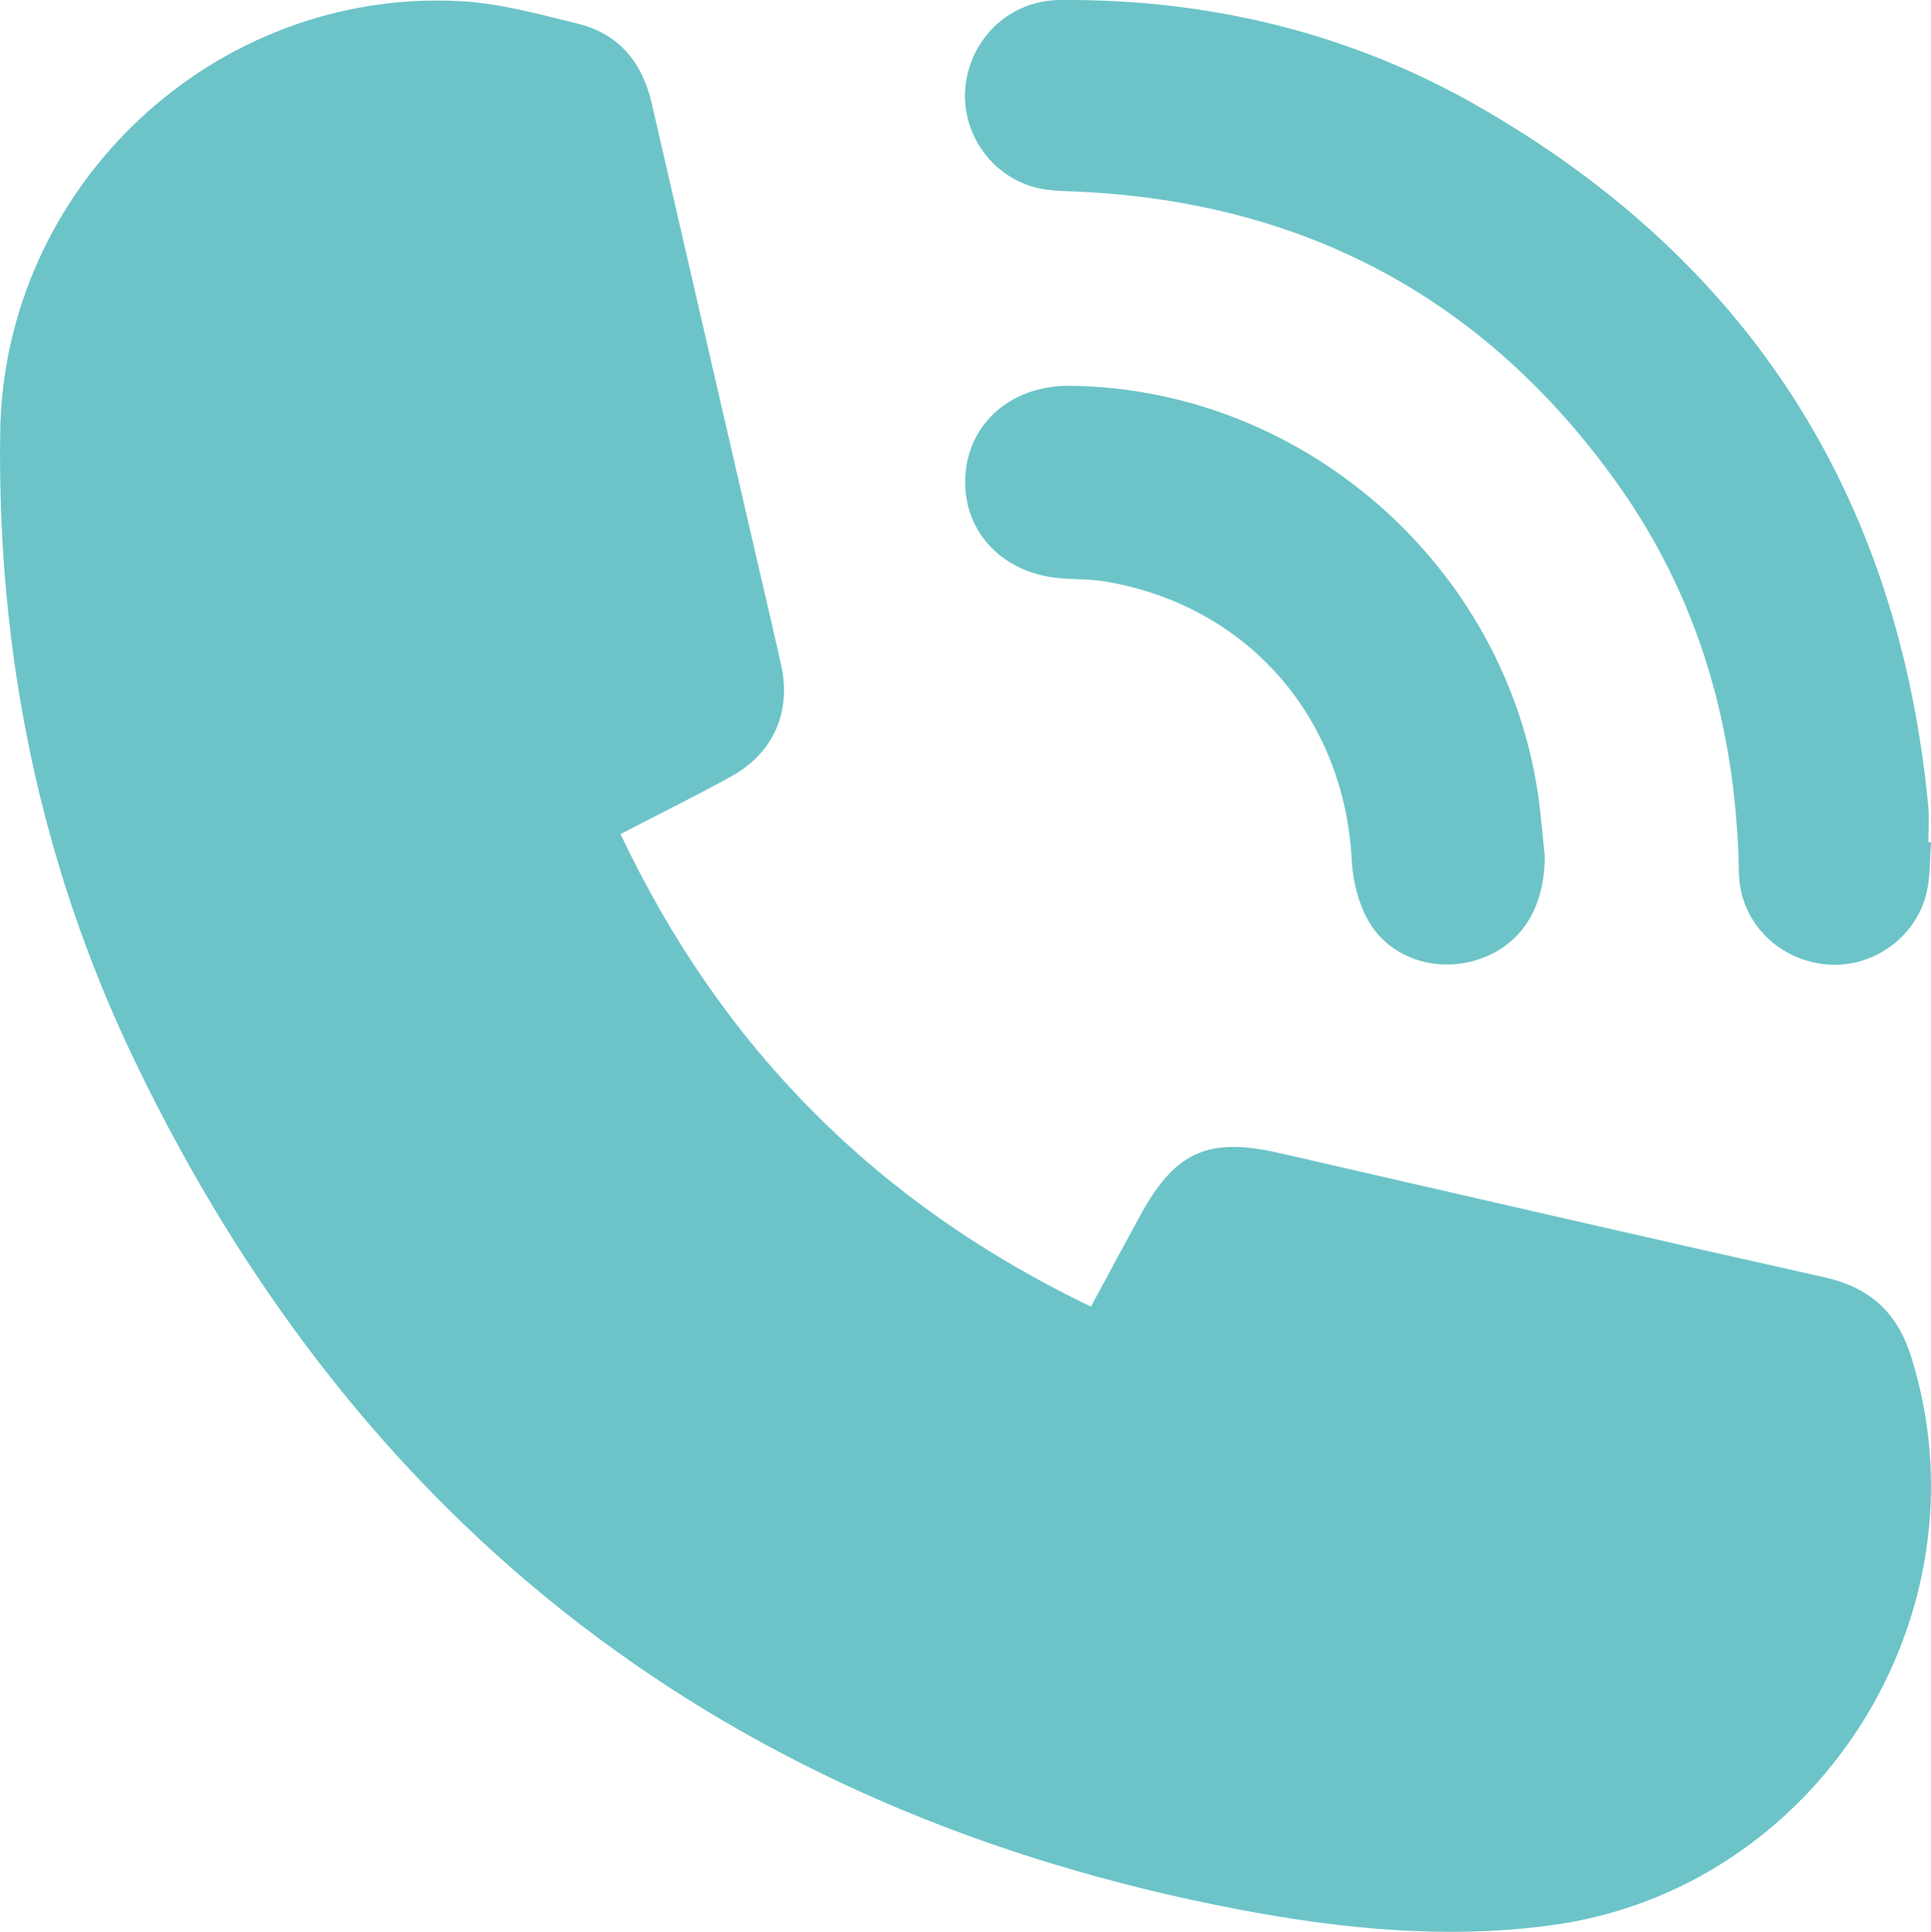
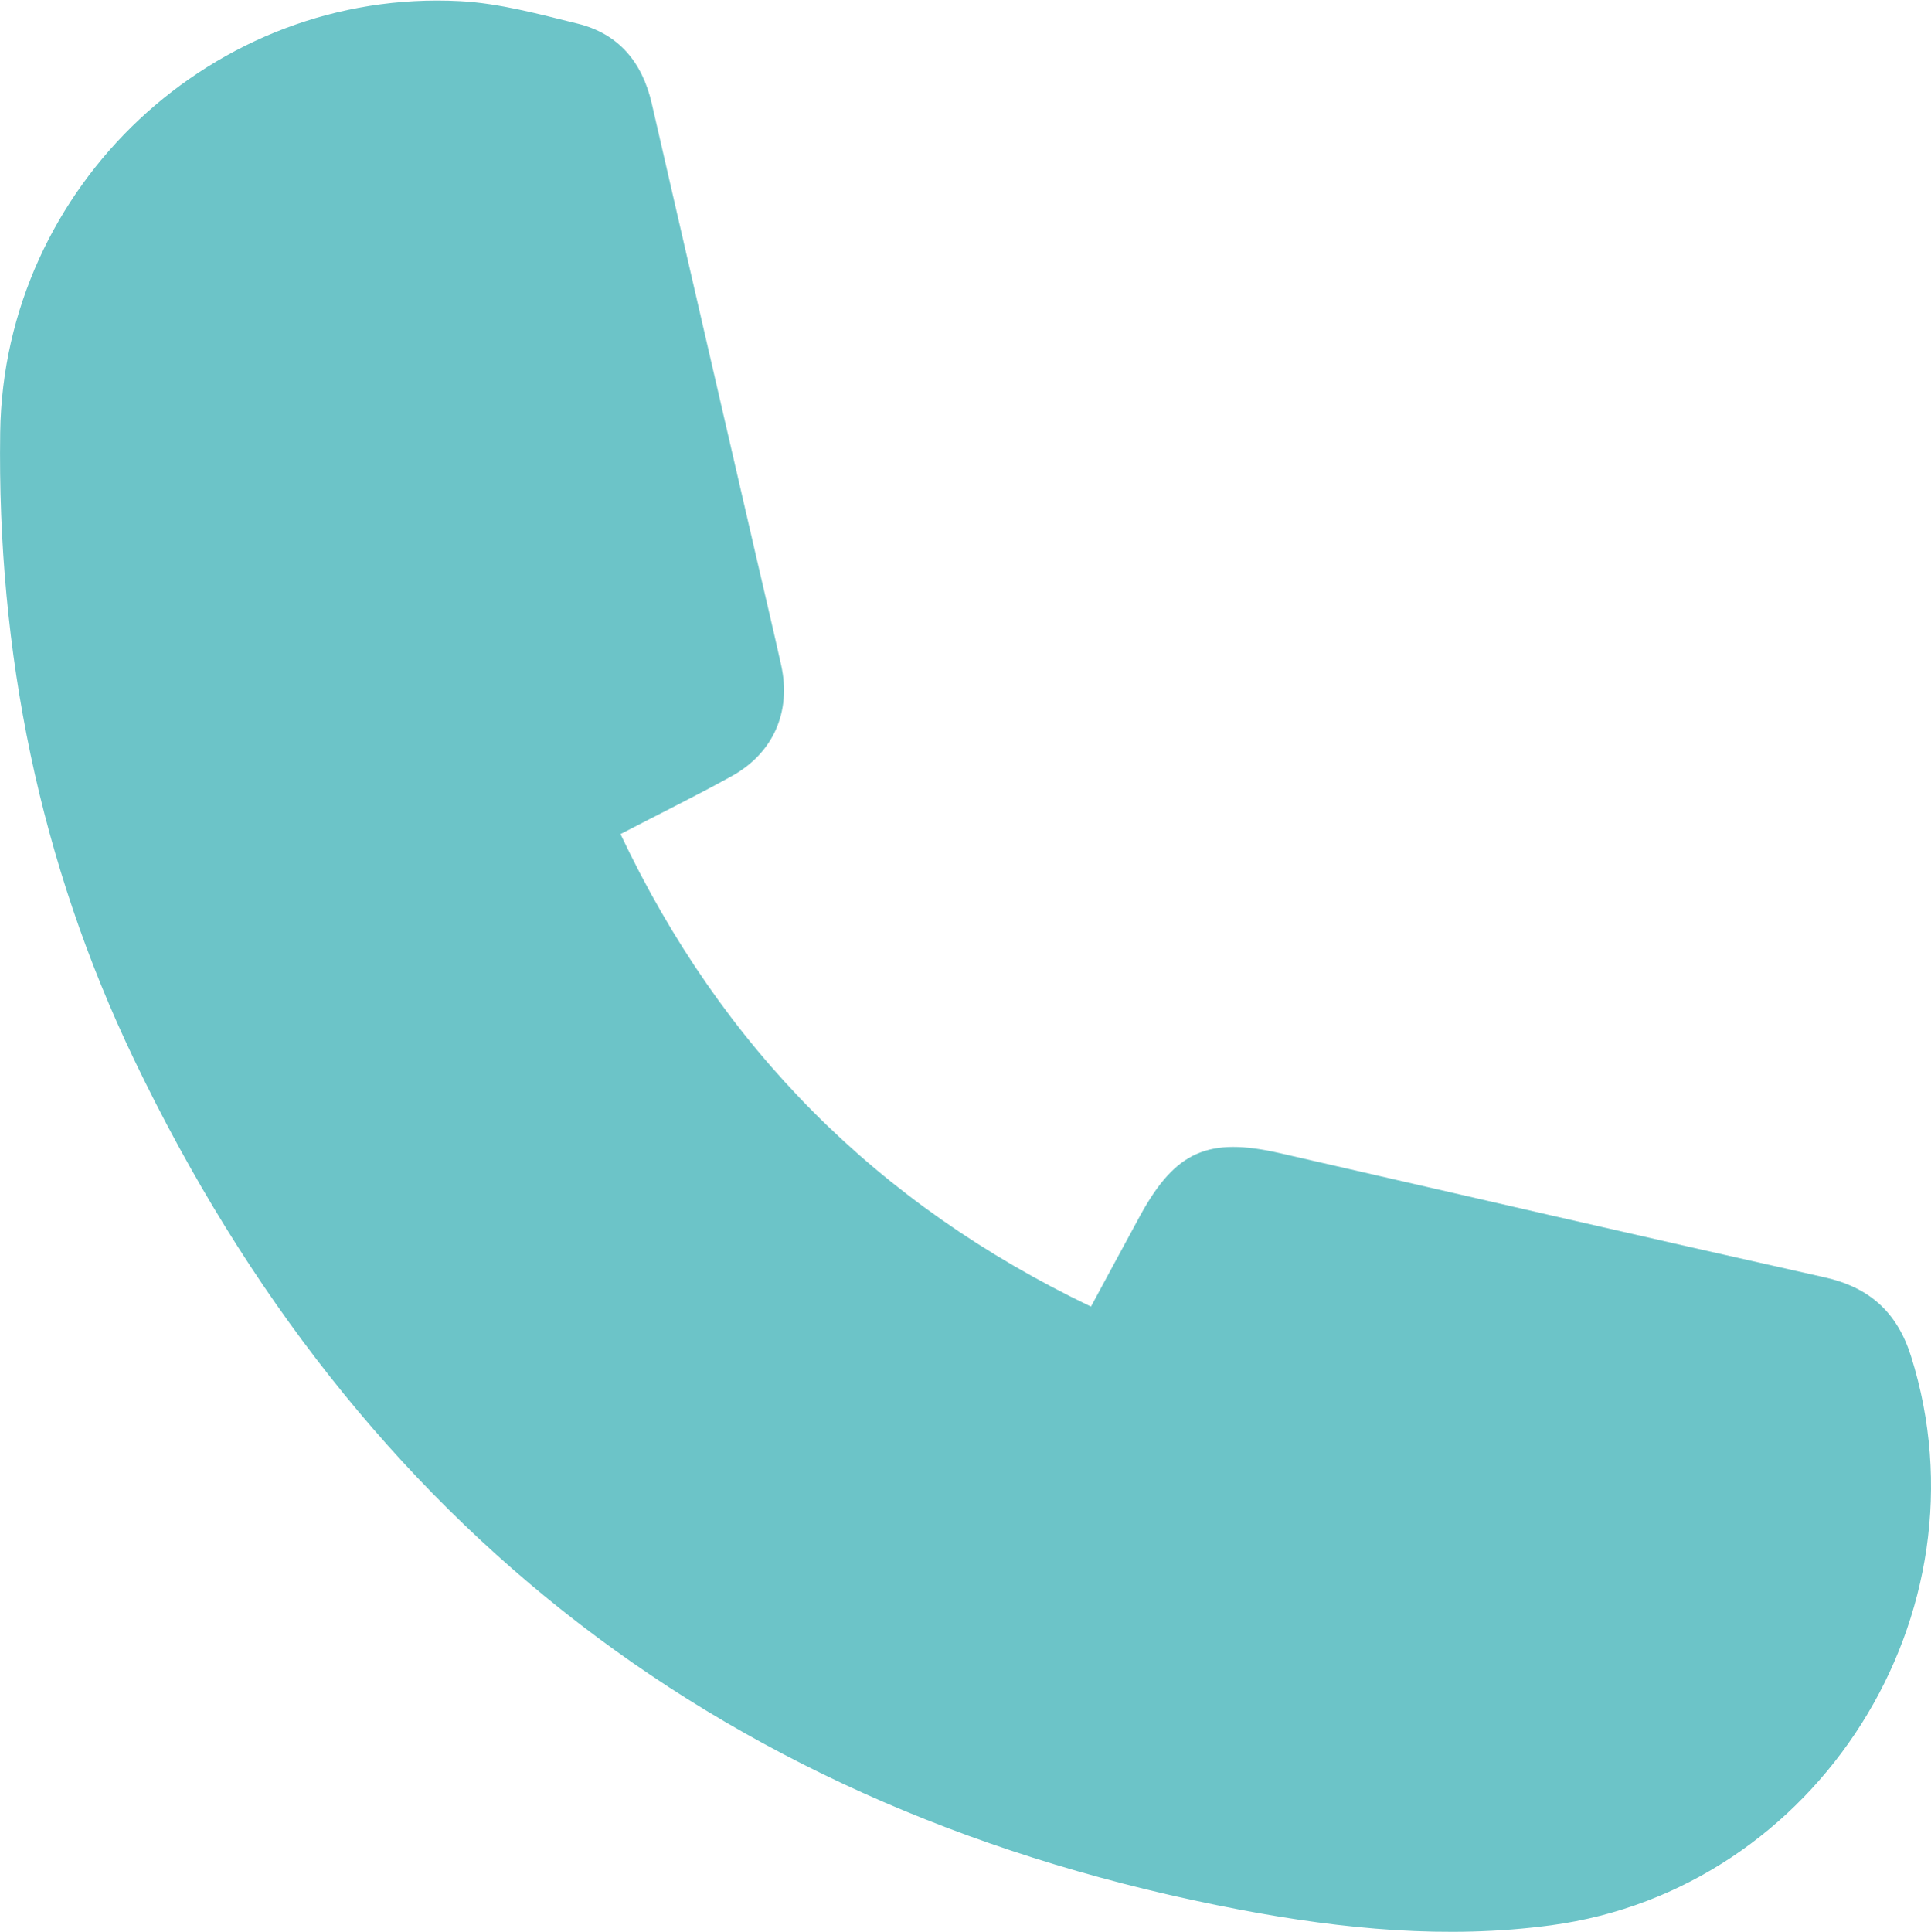
<svg xmlns="http://www.w3.org/2000/svg" version="1.1" id="Capa_1" x="0px" y="0px" width="40.105px" height="40.117px" viewBox="0 0 40.105 40.117" enable-background="new 0 0 40.105 40.117" xml:space="preserve">
  <g>
    <path fill="#6CC4C8" d="M12.887,17.321c2.103,4.443,5.336,7.688,9.771,9.813c0.35-0.647,0.688-1.278,1.03-1.905   c0.729-1.326,1.416-1.621,2.896-1.281c3.77,0.865,7.534,1.734,11.309,2.578c0.938,0.209,1.511,0.729,1.798,1.643   c1.679,5.336-1.933,11.068-7.478,11.813c-2.164,0.291-4.326,0.08-6.451-0.322C15.143,37.645,7.461,31.746,2.788,22.009   c-1.967-4.098-2.849-8.476-2.784-13.027C0.077,3.86,4.448-0.246,9.557,0.024c0.817,0.043,1.634,0.269,2.437,0.466   c0.856,0.21,1.346,0.804,1.542,1.658c0.721,3.142,1.447,6.283,2.172,9.424c0.172,0.747,0.35,1.494,0.516,2.242   c0.214,0.963-0.161,1.826-1.031,2.306C14.452,16.529,13.694,16.902,12.887,17.321z" />
-     <path fill="#6CC4C8" d="M40.105,17.493c-0.028,0.358-0.01,0.727-0.098,1.07c-0.238,0.953-1.181,1.576-2.135,1.459   c-0.979-0.12-1.736-0.901-1.756-1.895c-0.051-2.942-0.805-5.668-2.518-8.075c-2.739-3.848-6.496-5.858-11.217-6.073   c-0.295-0.013-0.601-0.012-0.883-0.087c-0.952-0.255-1.564-1.19-1.441-2.145C20.189,0.75,21.001,0.008,22.013,0   c3.085-0.024,6.009,0.675,8.682,2.204c5.622,3.215,8.735,8.083,9.353,14.536c0.023,0.248,0.003,0.5,0.003,0.75   C40.069,17.492,40.087,17.493,40.105,17.493z" />
-     <path fill="#6CC4C8" d="M32.083,17.767c0.005,1.109-0.513,1.9-1.438,2.176c-0.86,0.256-1.808-0.062-2.238-0.845   c-0.203-0.366-0.312-0.823-0.333-1.246c-0.157-2.968-2.174-5.274-5.102-5.774c-0.292-0.05-0.595-0.045-0.892-0.065   c-1.226-0.079-2.072-0.942-2.033-2.075s0.947-1.939,2.174-1.926c4.974,0.05,9.251,3.932,9.771,8.868   C32.024,17.175,32.052,17.471,32.083,17.767z" />
  </g>
</svg>